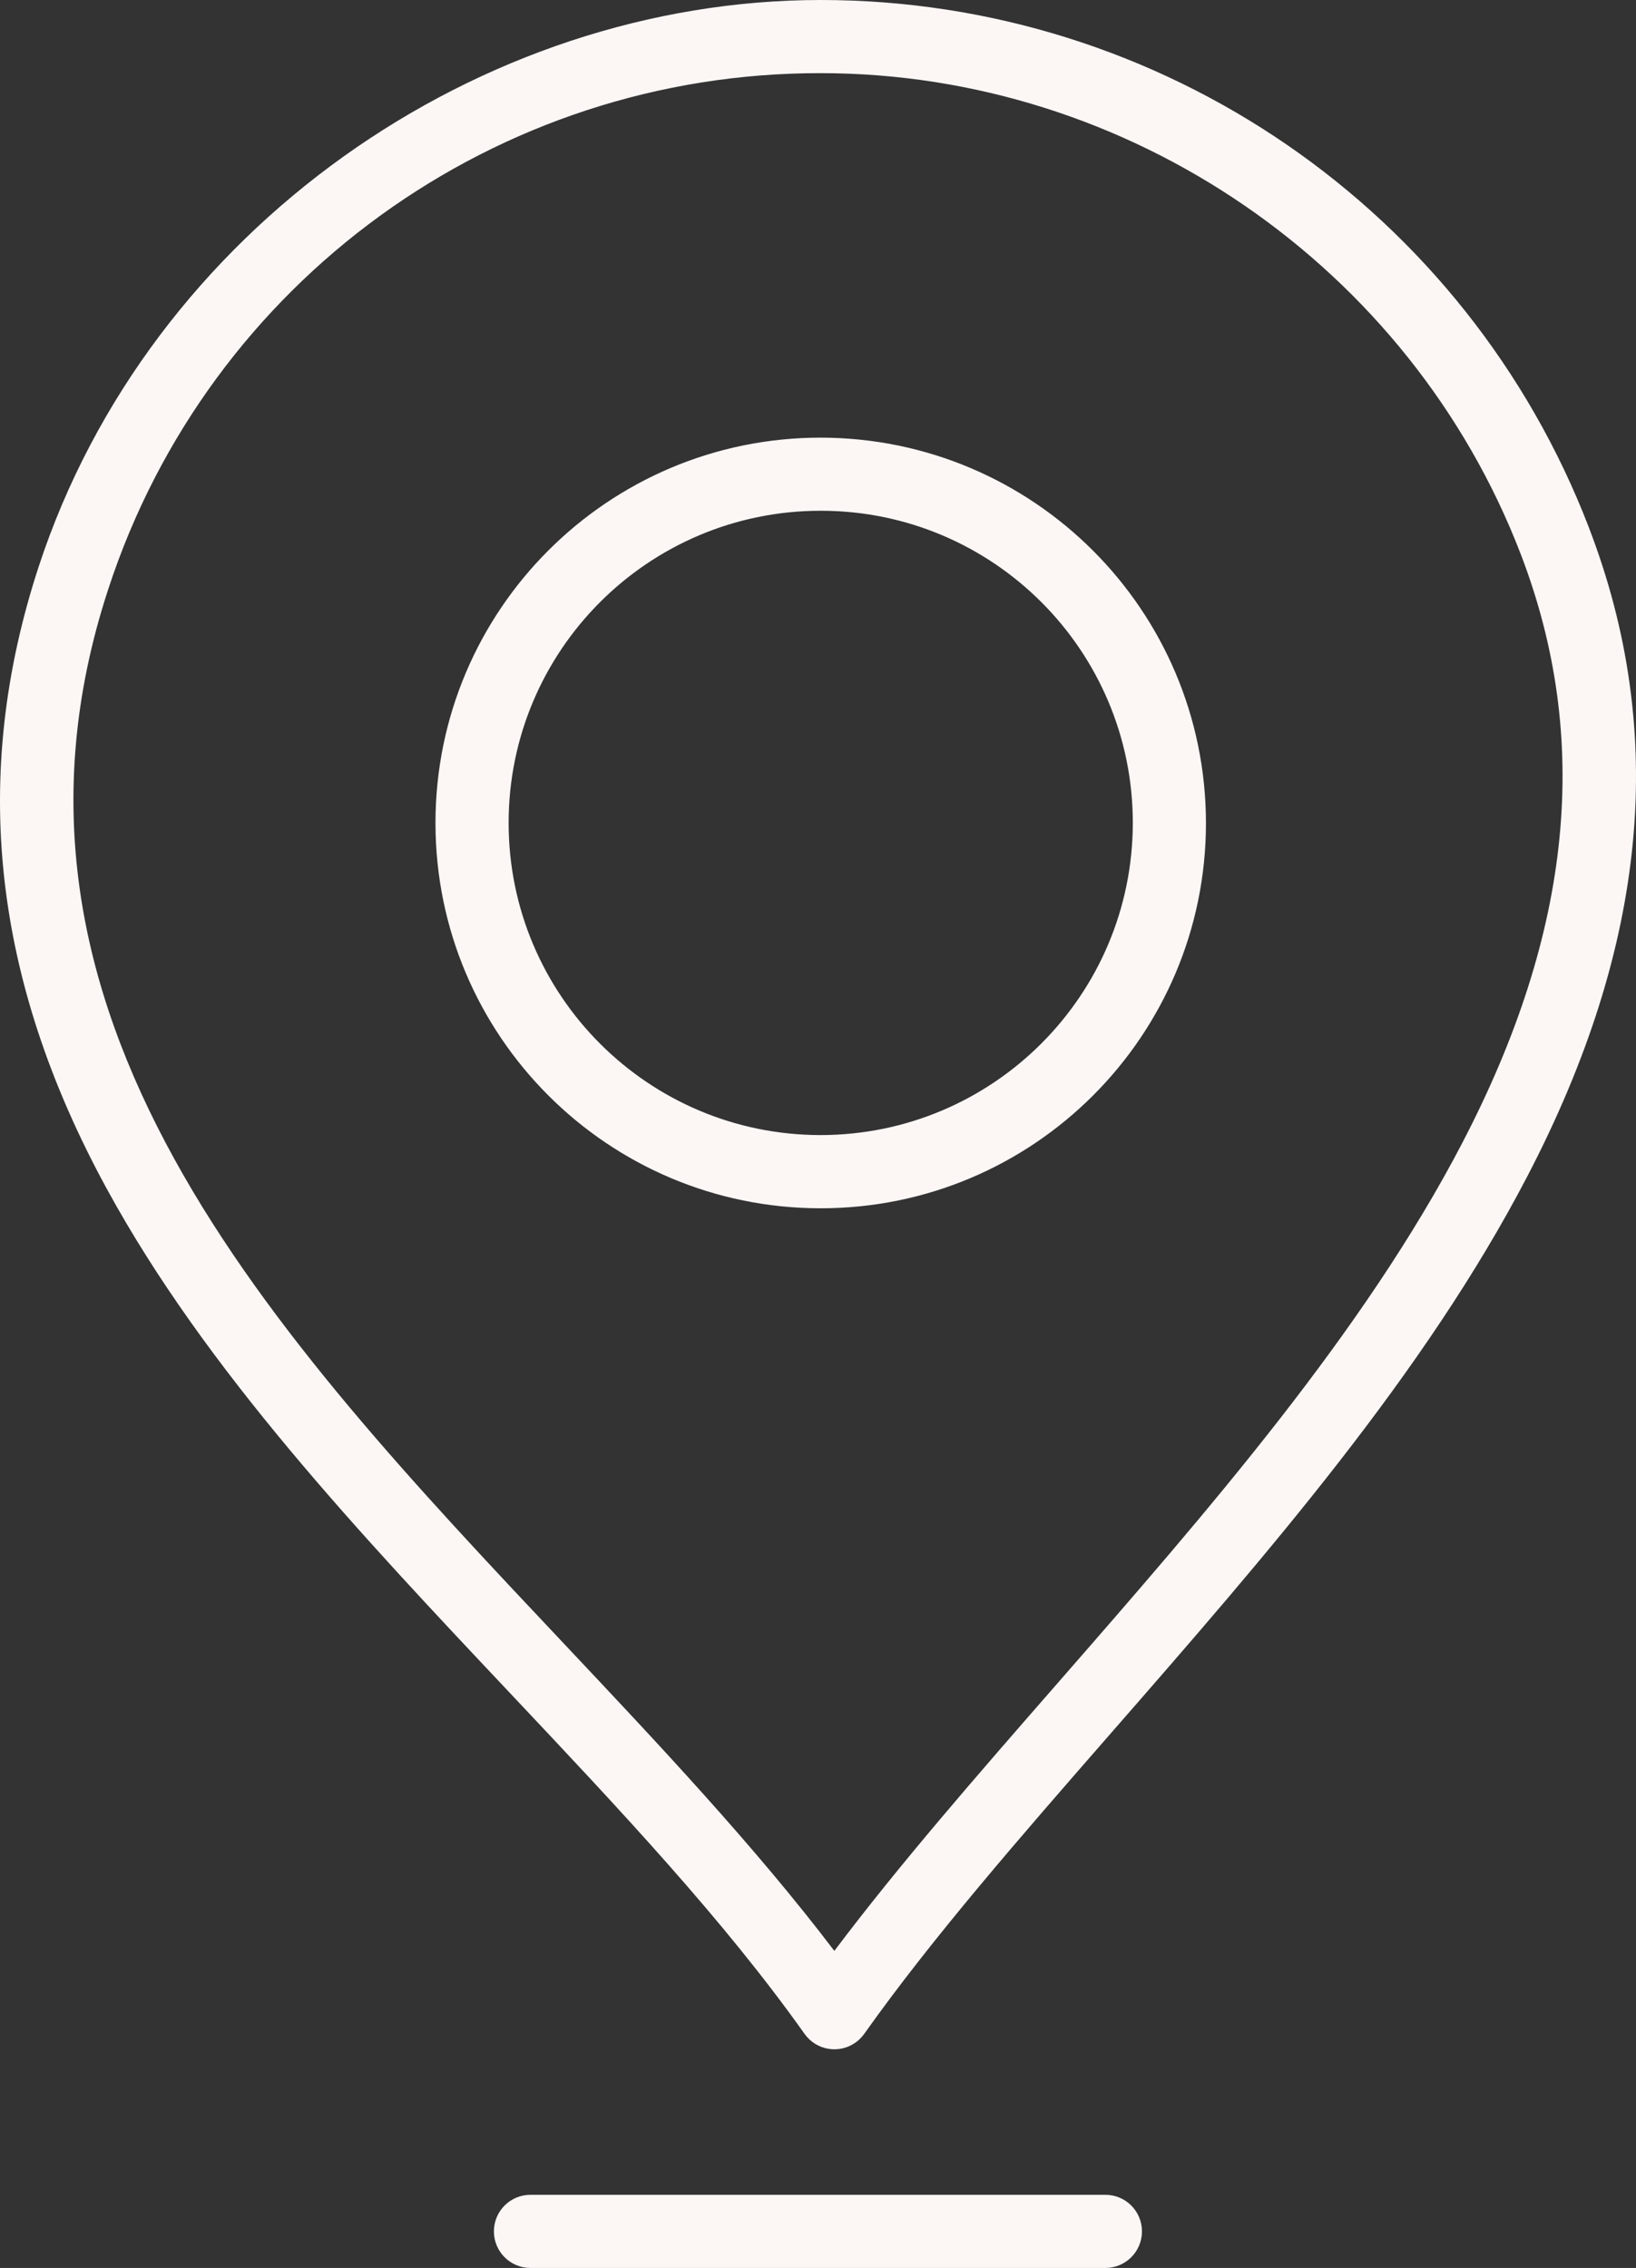
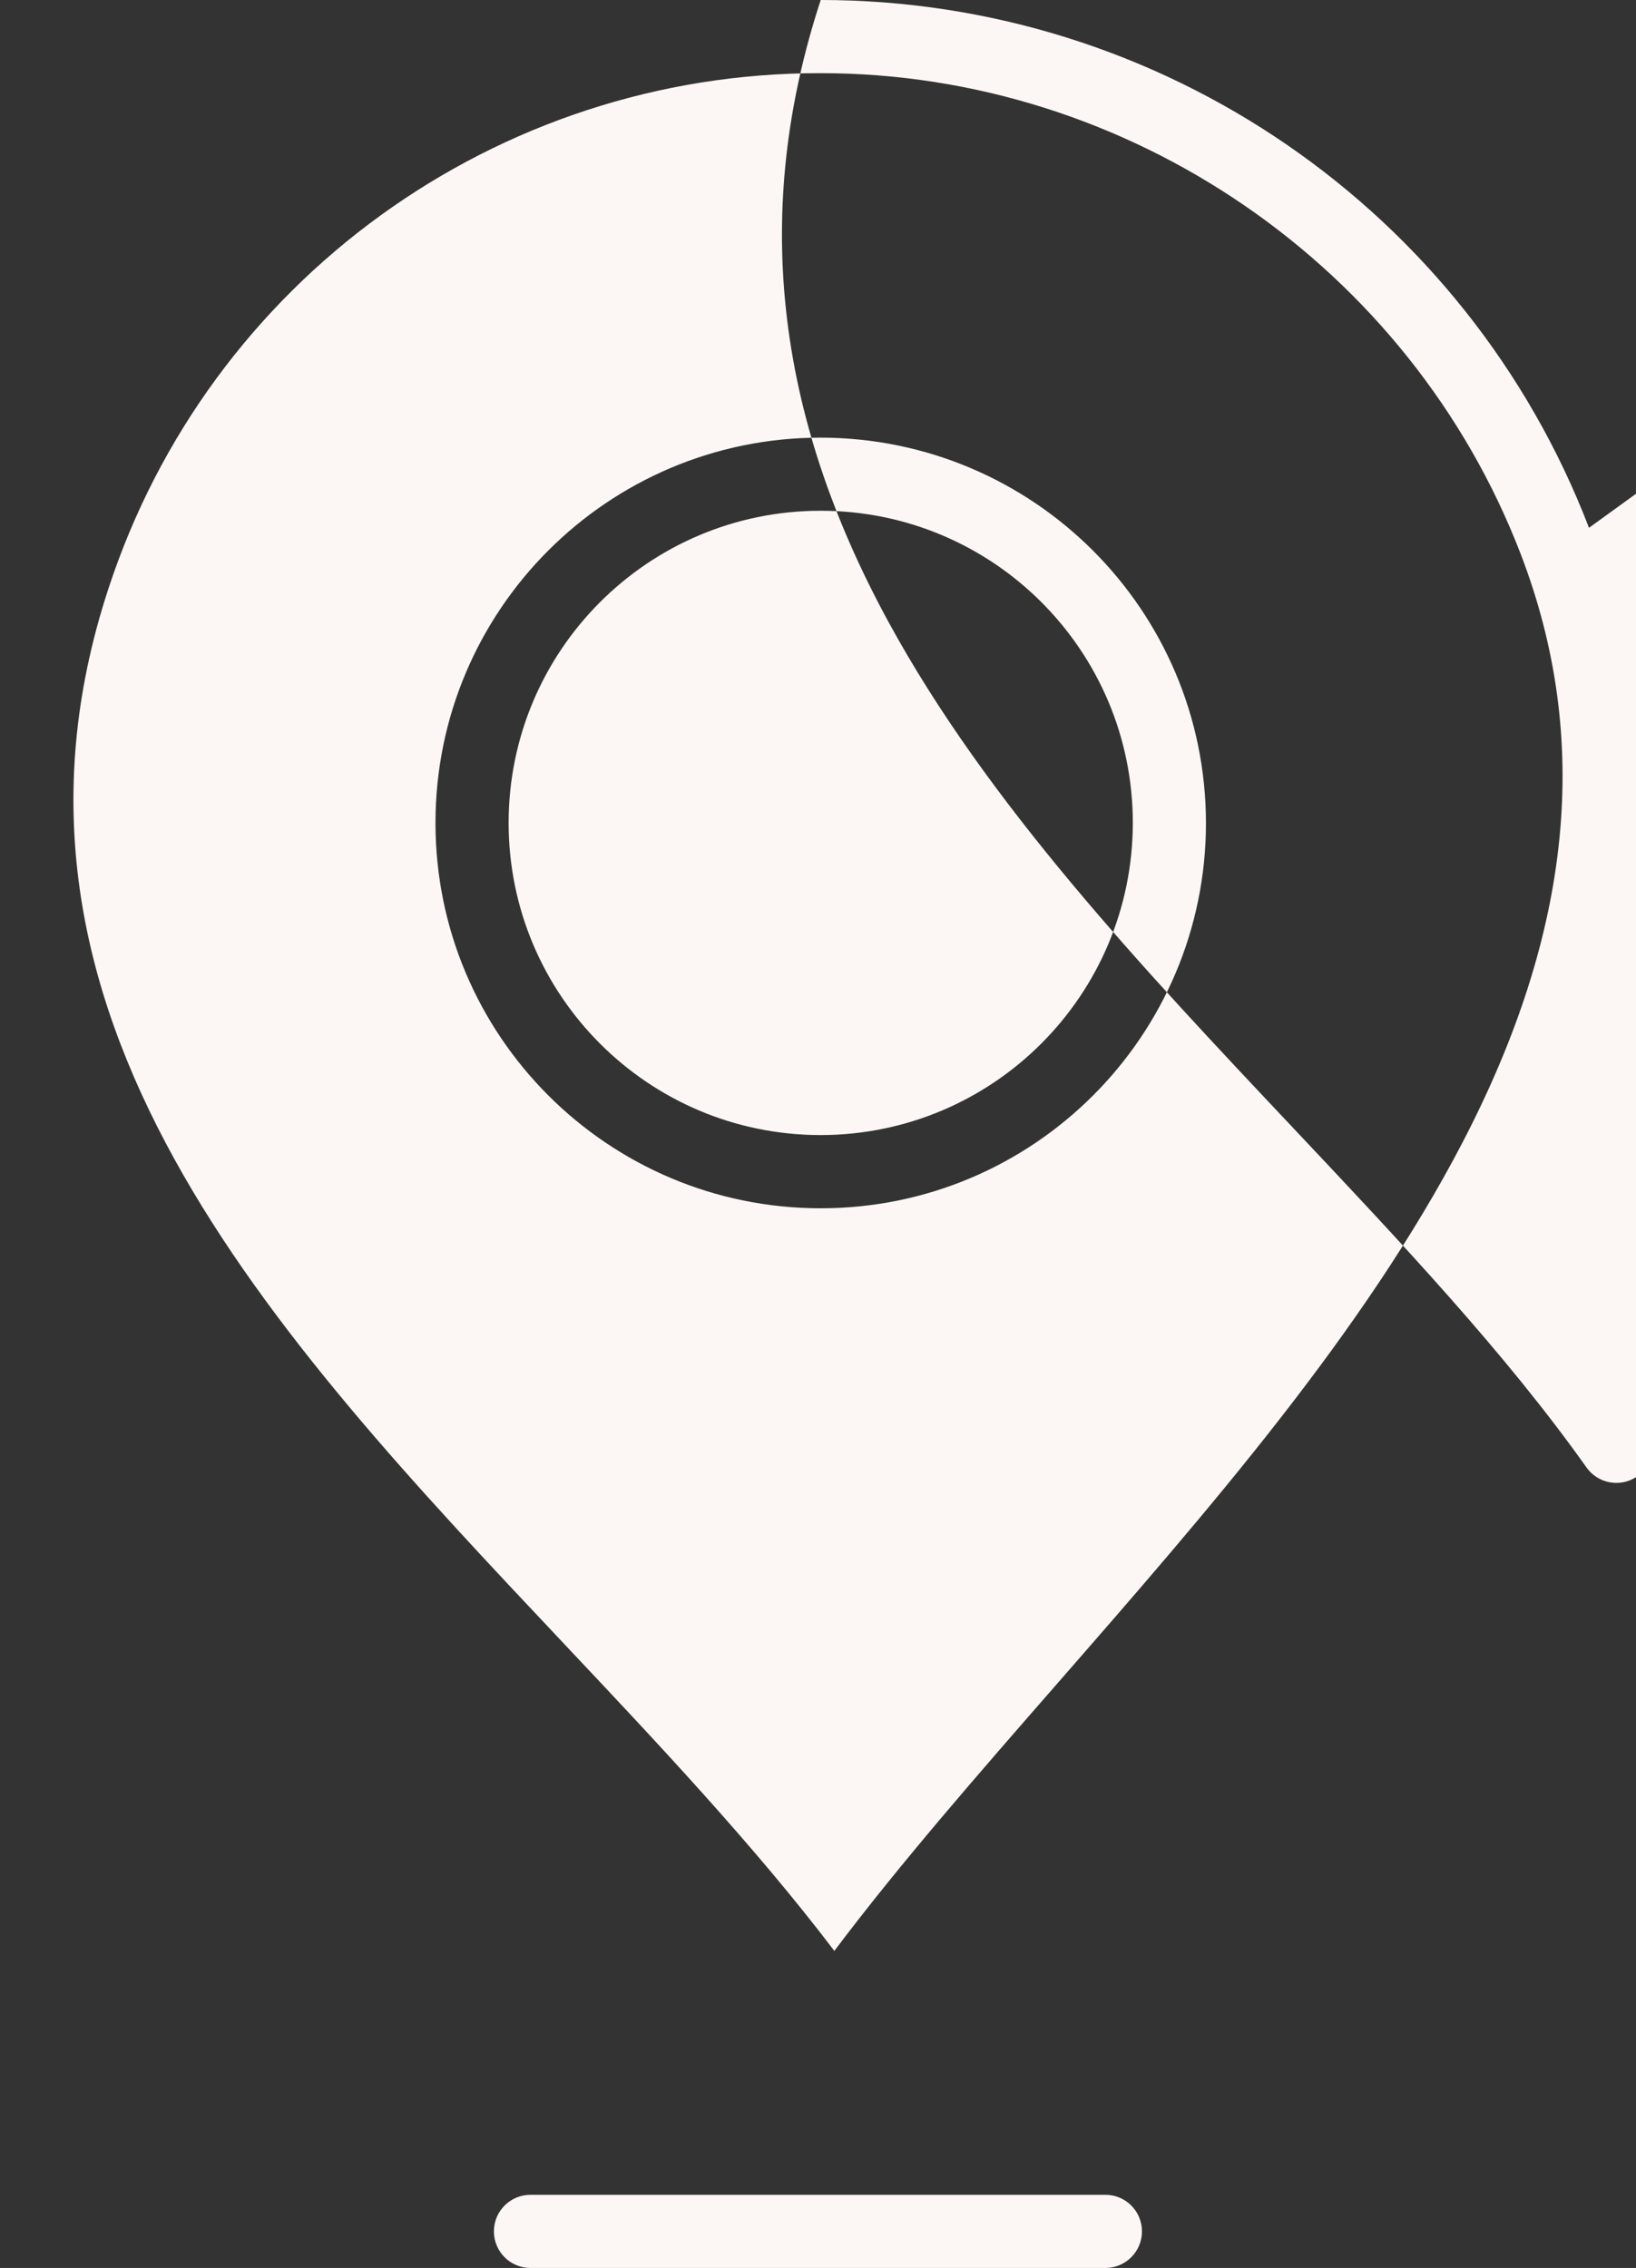
<svg xmlns="http://www.w3.org/2000/svg" id="Calque_1" data-name="Calque 1" viewBox="0 0 357.87 496">
  <rect x="0" y="0" width="357.87" height="496" fill="#333333" stroke="none" />
  <defs>
    <style>
      .cls-1 {
        fill: #fcf7f5;
        stroke-width: 0px;
      }
    </style>
  </defs>
-   <path class="cls-1" d="m347.59,115.43C320.85,45.89,254.04,0,179.53,0S32.75,49.96,8.48,123.87c-14.99,45.73-10.14,90.23,14.83,136.03,21.65,39.72,55.51,75.64,88.26,110.38,24.01,25.47,46.68,49.52,64.43,74.53,2.56,3.6,7.55,4.45,11.15,1.89.73-.52,1.37-1.16,1.89-1.89,14.95-21.07,34.06-42.96,54.3-66.14,33.58-38.46,68.31-78.24,90.83-121.55,26.26-50.5,30.65-96.85,13.41-141.7h.01Zm-27.61,134.32c-21.64,41.61-55.72,80.65-88.68,118.41-17.72,20.29-34.58,39.61-48.79,58.5-17.37-22.87-38.64-45.43-59.29-67.34C59.35,291.56-6.69,221.51,23.68,128.85,45.69,61.44,108.62,15.87,179.53,16c67.41,0,128.94,42.26,153.12,105.17,15.49,40.32,11.35,82.38-12.67,128.57h0ZM179.53,95.71c-46.54,0-84.27,37.73-84.27,84.27s37.73,84.27,84.27,84.27,84.27-37.73,84.27-84.27c-.05-46.52-37.75-84.21-84.27-84.27h0Zm0,152.53c-37.7,0-68.27-30.56-68.27-68.27s30.56-68.27,68.27-68.27,68.27,30.56,68.27,68.27h0c-.04,37.69-30.58,68.23-68.27,68.27Zm70.27,239.76c0,4.42-3.58,8-8,8h-125.76c-4.42,0-8-3.58-8-8s3.58-8,8-8h125.76c4.42,0,8,3.58,8,8Z" />
+   <path class="cls-1" d="m347.59,115.43C320.85,45.89,254.04,0,179.53,0c-14.99,45.73-10.14,90.23,14.83,136.03,21.65,39.72,55.51,75.64,88.26,110.38,24.01,25.47,46.68,49.52,64.43,74.53,2.56,3.6,7.55,4.45,11.15,1.89.73-.52,1.37-1.16,1.89-1.89,14.95-21.07,34.06-42.96,54.3-66.14,33.58-38.46,68.31-78.24,90.83-121.55,26.26-50.5,30.65-96.85,13.41-141.7h.01Zm-27.61,134.32c-21.64,41.61-55.72,80.65-88.68,118.41-17.72,20.29-34.58,39.61-48.79,58.5-17.37-22.87-38.64-45.43-59.29-67.34C59.35,291.56-6.69,221.51,23.68,128.85,45.69,61.44,108.62,15.87,179.53,16c67.41,0,128.94,42.26,153.12,105.17,15.49,40.32,11.35,82.38-12.67,128.57h0ZM179.53,95.71c-46.54,0-84.27,37.73-84.27,84.27s37.73,84.27,84.27,84.27,84.27-37.73,84.27-84.27c-.05-46.52-37.75-84.21-84.27-84.27h0Zm0,152.53c-37.7,0-68.27-30.56-68.27-68.27s30.56-68.27,68.27-68.27,68.27,30.56,68.27,68.27h0c-.04,37.69-30.58,68.23-68.27,68.27Zm70.27,239.76c0,4.42-3.58,8-8,8h-125.76c-4.42,0-8-3.58-8-8s3.58-8,8-8h125.76c4.42,0,8,3.58,8,8Z" />
</svg>